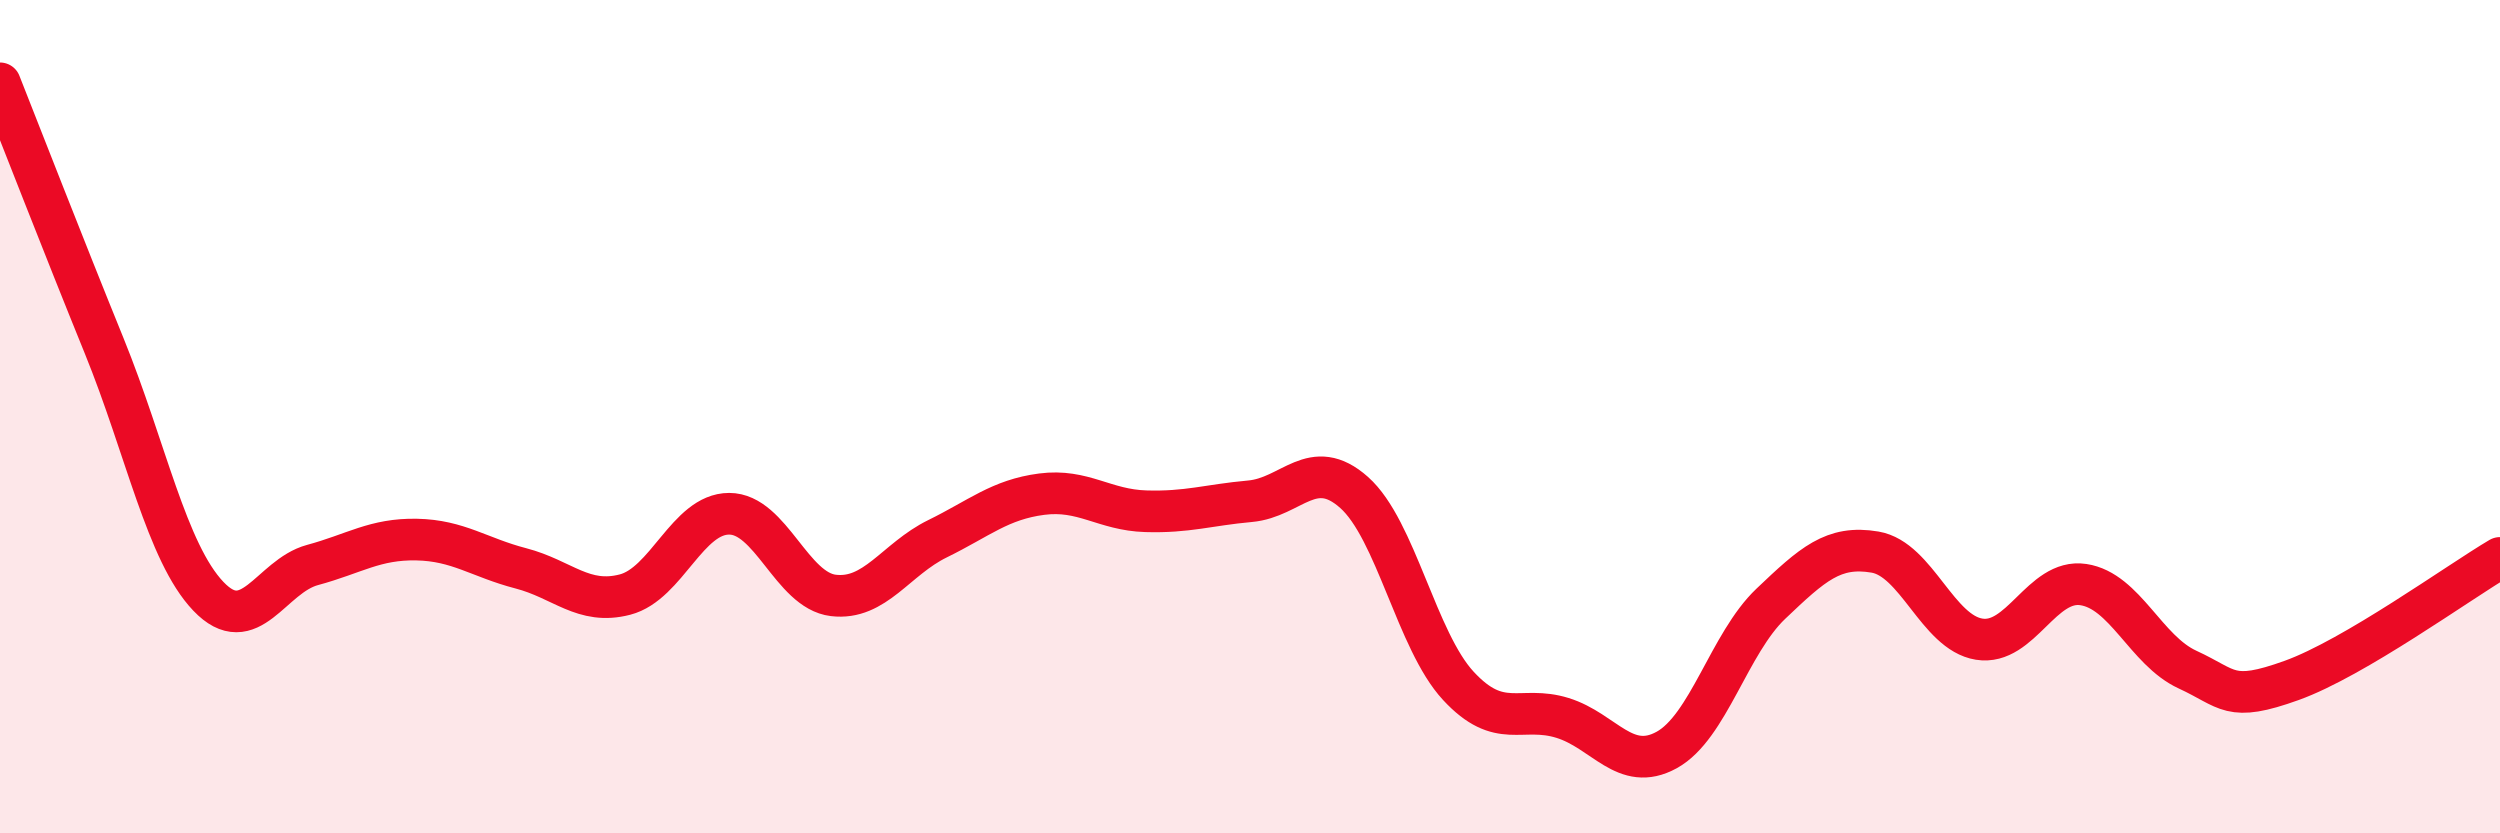
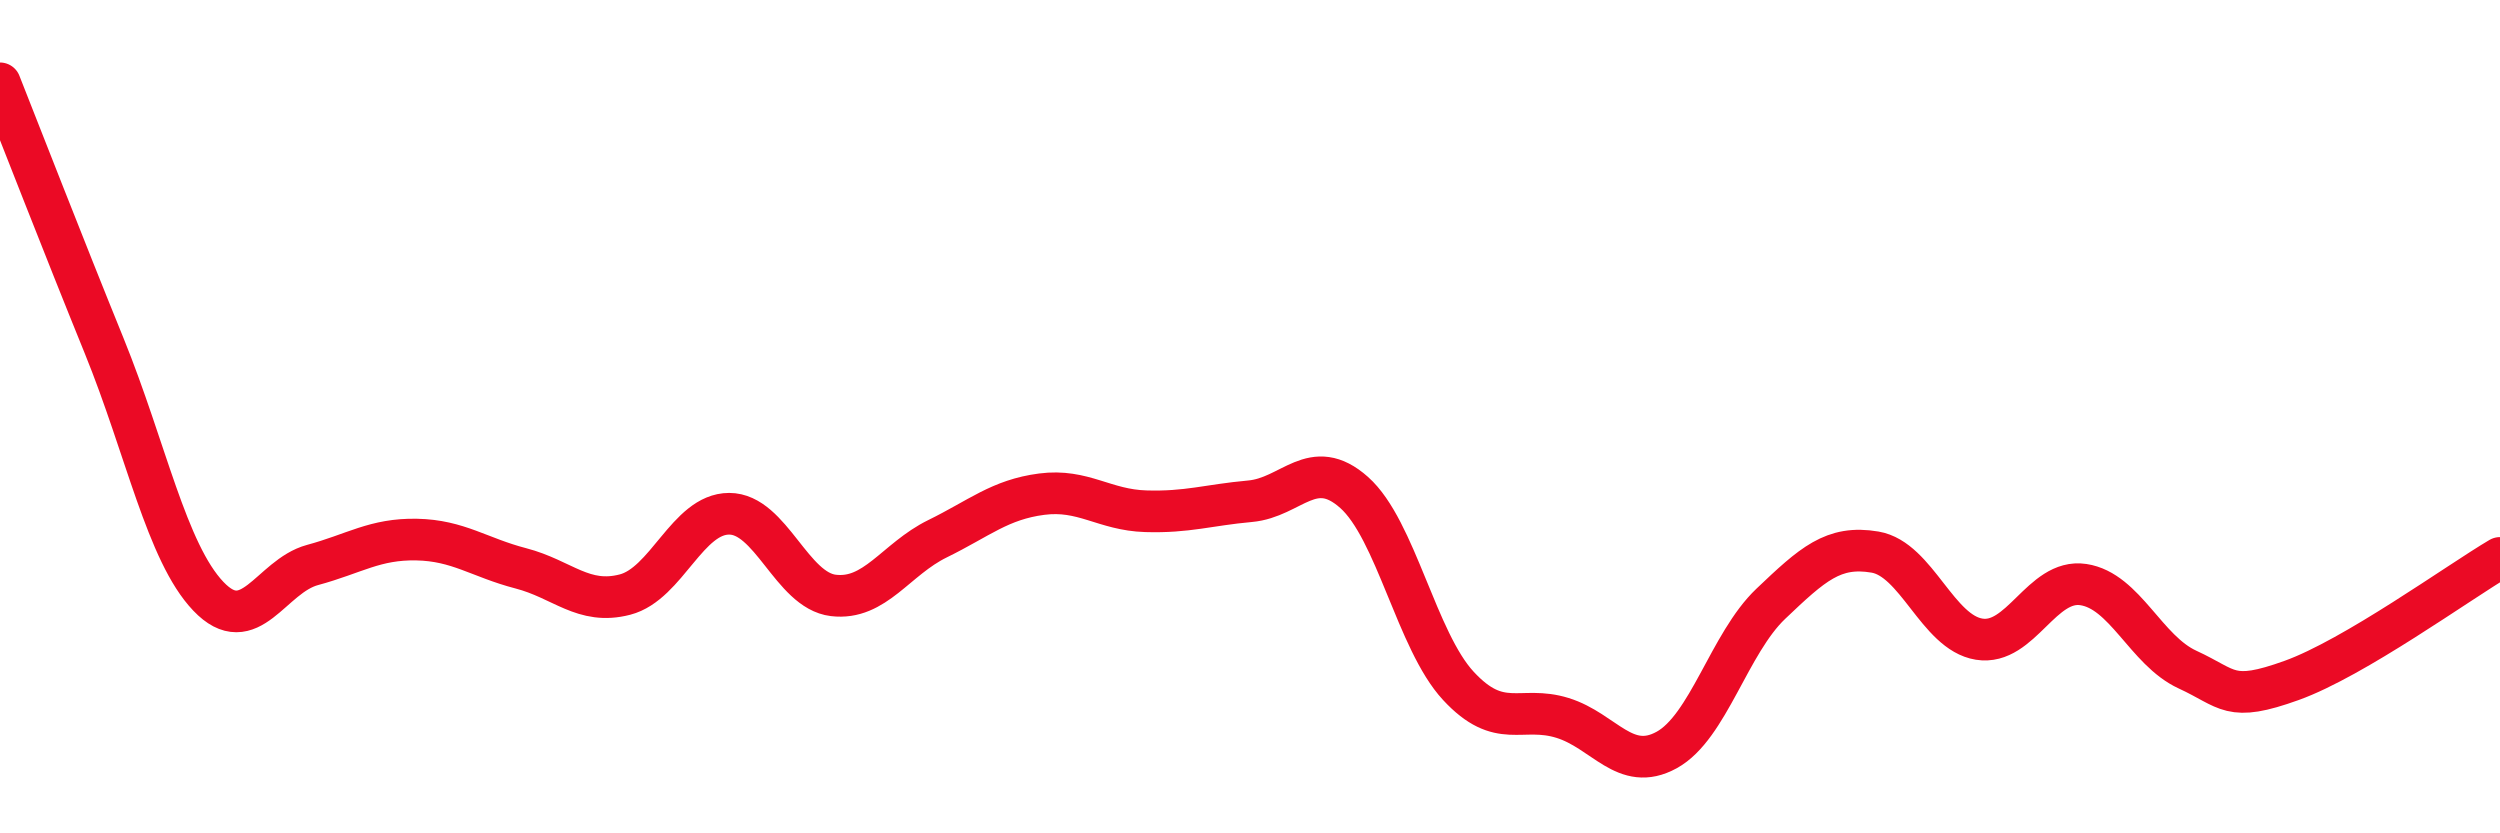
<svg xmlns="http://www.w3.org/2000/svg" width="60" height="20" viewBox="0 0 60 20">
-   <path d="M 0,2 C 0.5,3.26 1.5,5.84 2.5,8.3 C 3.5,10.76 4,13.26 5,14.31 C 6,15.36 6.5,13.83 7.5,13.56 C 8.5,13.29 9,12.93 10,12.95 C 11,12.97 11.5,13.38 12.5,13.64 C 13.5,13.9 14,14.53 15,14.27 C 16,14.01 16.5,12.33 17.5,12.33 C 18.5,12.33 19,14.17 20,14.29 C 21,14.41 21.5,13.42 22.5,12.93 C 23.5,12.44 24,11.99 25,11.86 C 26,11.73 26.5,12.24 27.5,12.27 C 28.5,12.3 29,12.12 30,12.03 C 31,11.94 31.5,10.93 32.5,11.82 C 33.5,12.71 34,15.38 35,16.46 C 36,17.54 36.5,16.92 37.5,17.23 C 38.5,17.54 39,18.55 40,18 C 41,17.45 41.5,15.44 42.5,14.49 C 43.5,13.54 44,13.08 45,13.25 C 46,13.42 46.5,15.18 47.5,15.34 C 48.5,15.5 49,13.88 50,14.03 C 51,14.18 51.5,15.61 52.5,16.07 C 53.5,16.53 53.5,16.87 55,16.33 C 56.5,15.79 59,13.98 60,13.39L60 20L0 20Z" fill="#EB0A25" opacity="0.1" stroke-linecap="round" stroke-linejoin="round" />
  <path d="M 0,2 C 0.5,3.26 1.5,5.84 2.5,8.3 C 3.5,10.76 4,13.26 5,14.31 C 6,15.36 6.5,13.83 7.5,13.56 C 8.5,13.29 9,12.93 10,12.95 C 11,12.97 11.5,13.38 12.5,13.64 C 13.5,13.9 14,14.53 15,14.27 C 16,14.01 16.5,12.33 17.5,12.33 C 18.5,12.33 19,14.17 20,14.29 C 21,14.41 21.5,13.42 22.5,12.93 C 23.5,12.44 24,11.99 25,11.86 C 26,11.73 26.5,12.24 27.5,12.27 C 28.5,12.3 29,12.12 30,12.03 C 31,11.94 31.5,10.93 32.5,11.82 C 33.5,12.71 34,15.38 35,16.46 C 36,17.54 36.5,16.92 37.5,17.23 C 38.5,17.54 39,18.55 40,18 C 41,17.45 41.5,15.44 42.5,14.49 C 43.5,13.54 44,13.08 45,13.25 C 46,13.42 46.5,15.18 47.5,15.34 C 48.5,15.5 49,13.88 50,14.03 C 51,14.18 51.5,15.61 52.5,16.07 C 53.5,16.53 53.5,16.87 55,16.33 C 56.5,15.79 59,13.98 60,13.39" stroke="#EB0A25" stroke-width="1" fill="none" stroke-linecap="round" stroke-linejoin="round" />
</svg>